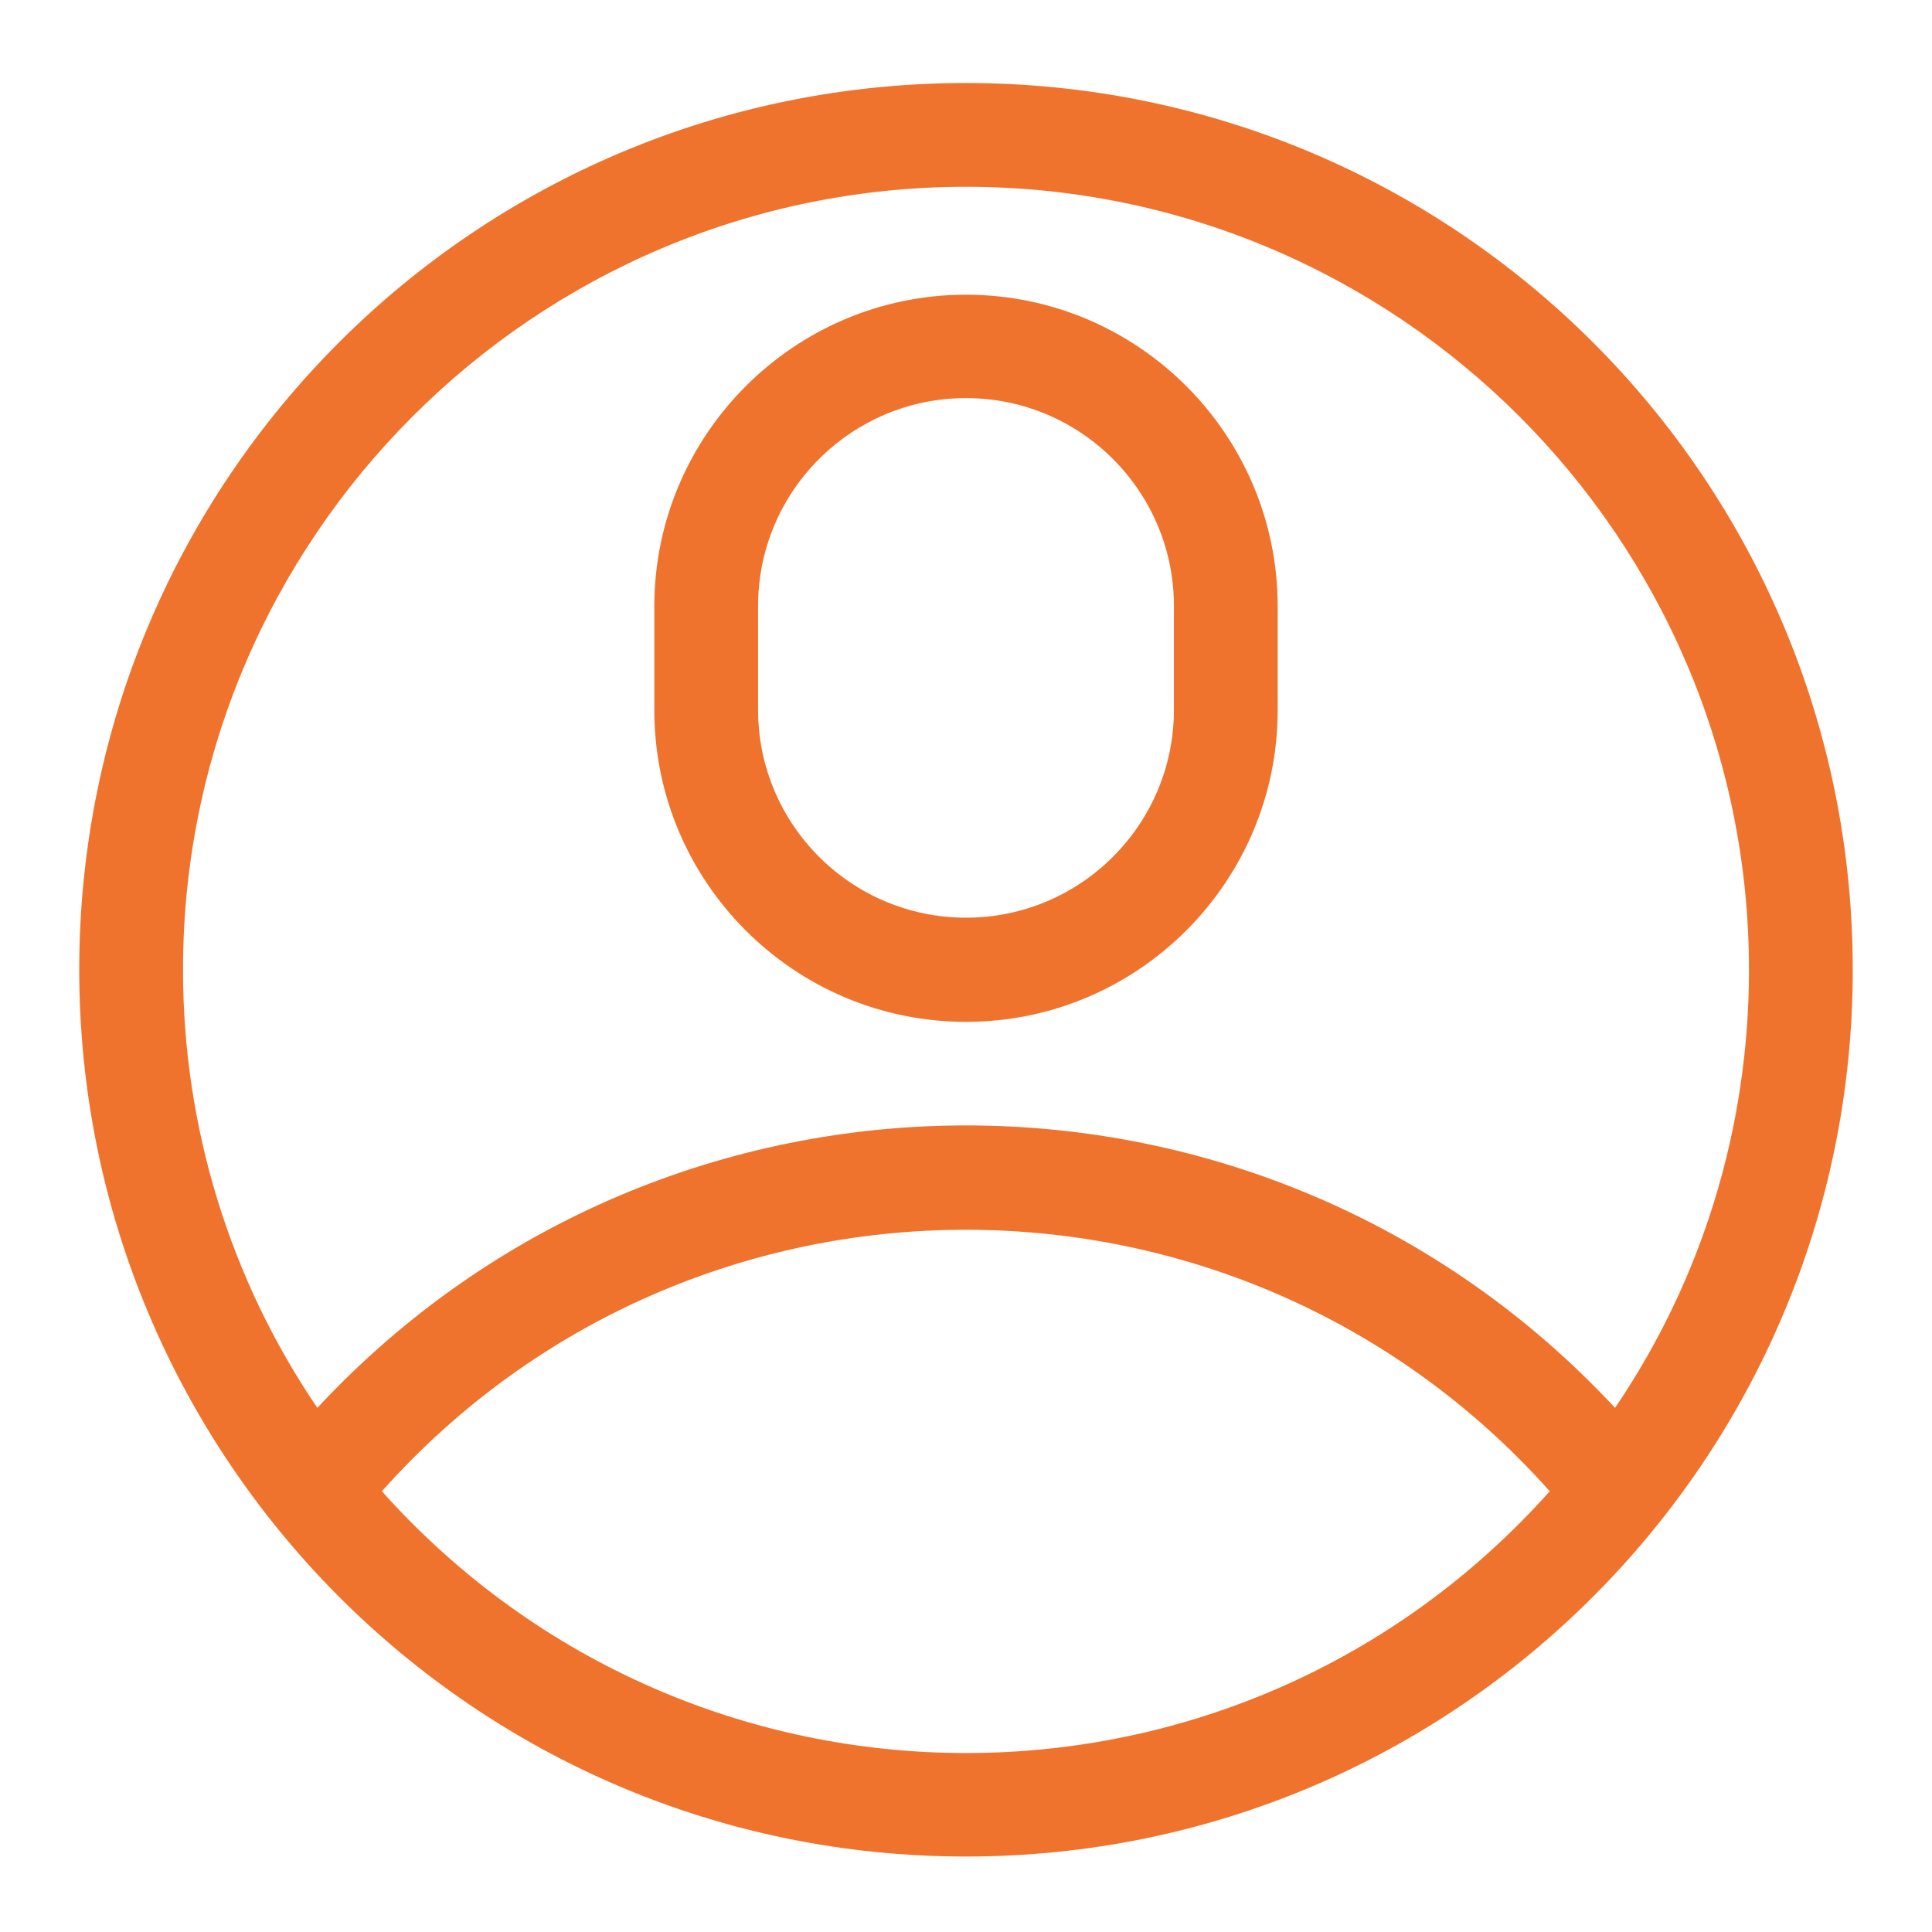
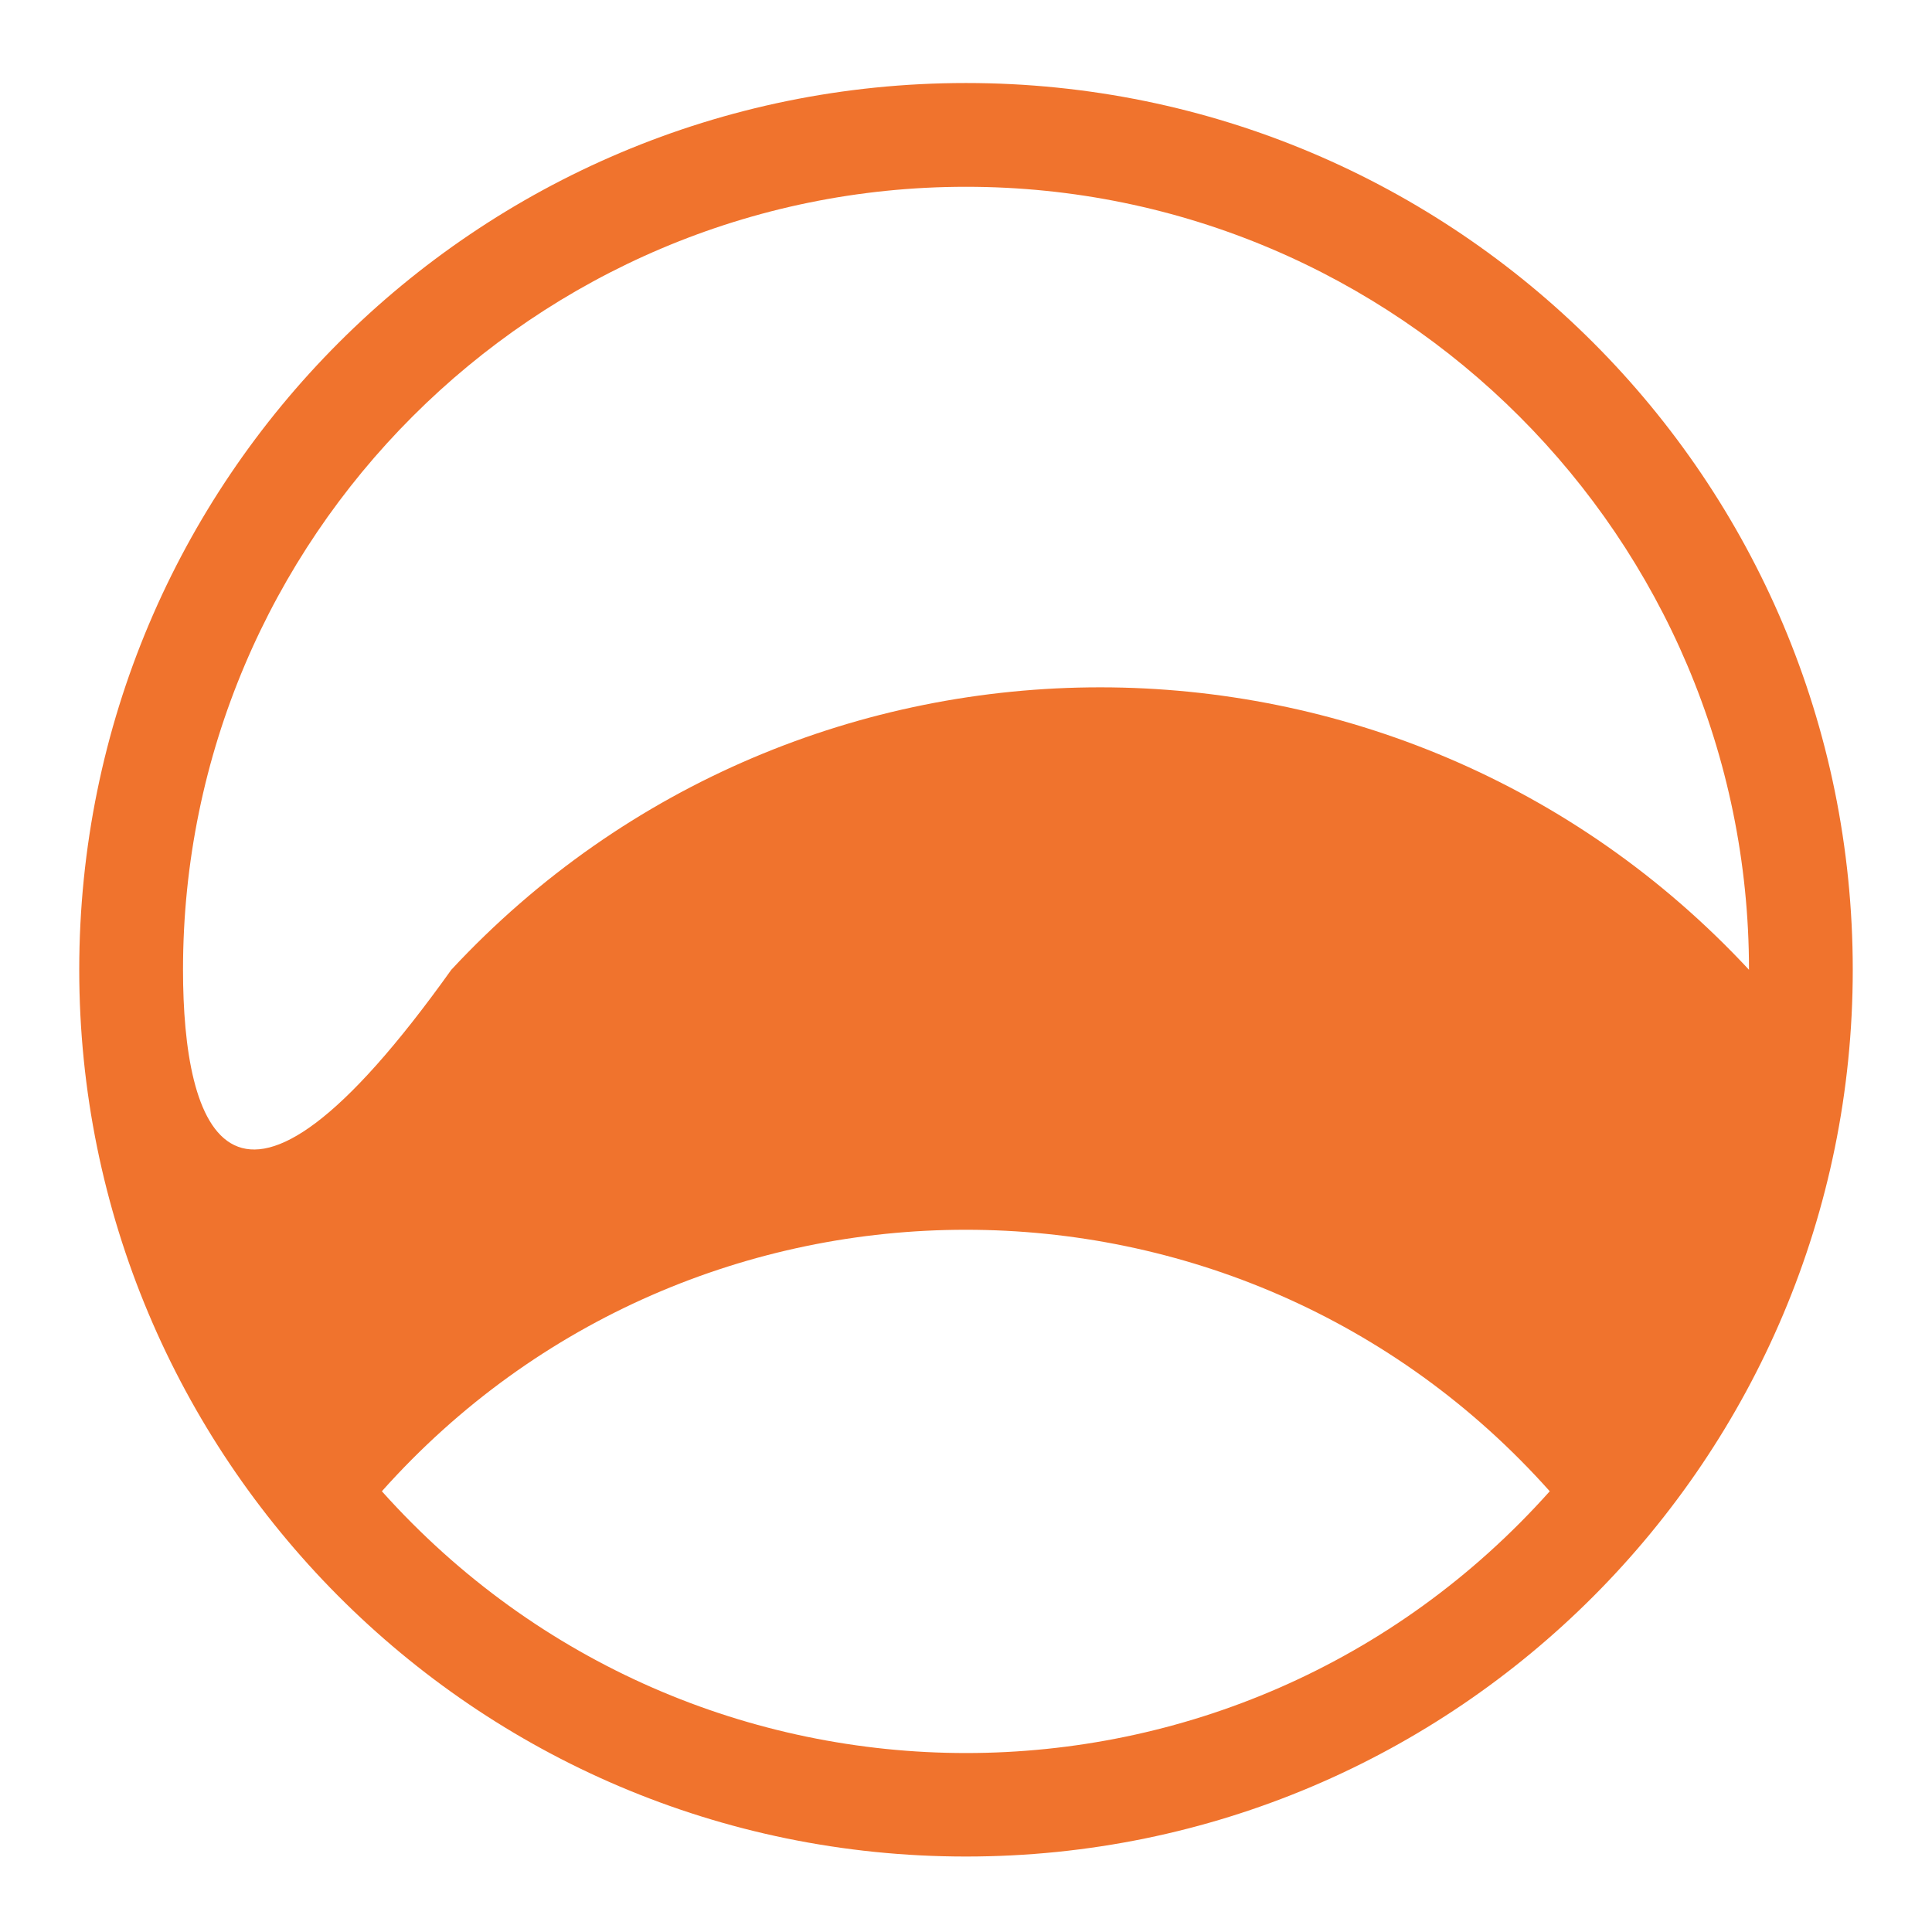
<svg xmlns="http://www.w3.org/2000/svg" version="1.1" id="Layer_1" x="0px" y="0px" viewBox="0 0 512 512" style="enable-background:new 0 0 512 512;" xml:space="preserve">
  <style type="text/css">
	.st0{fill:#F0732D;}
</style>
-   <path class="st0" d="M491,257c0-129.9-105.1-235-235-235S21,127.1,21,257c0,128.7,104.2,235,235,235C386.2,492,491,386.3,491,257z   M256,49.5c114.4,0,207.5,93.1,207.5,207.5c0,41.8-12.4,82.1-35.5,116.1c-92.7-99.7-251-99.9-343.9,0C61,339.1,48.5,298.8,48.5,257  C48.5,142.6,141.6,49.5,256,49.5z M101.2,395.2c82.4-92.4,227.1-92.4,309.5,0C328.1,487.7,184,487.7,101.2,395.2z" />
-   <path class="st0" d="M256,270.8c45.6,0,82.6-37.1,82.6-82.6v-27.5c0-45.6-37.1-82.6-82.6-82.6s-82.6,37.1-82.6,82.6v27.5  C173.4,233.7,210.4,270.8,256,270.8z M200.9,160.6c0-30.4,24.7-55.1,55.1-55.1s55.1,24.7,55.1,55.1v27.5c0,30.4-24.7,55.1-55.1,55.1  s-55.1-24.7-55.1-55.1V160.6z" />
+   <path class="st0" d="M491,257c0-129.9-105.1-235-235-235S21,127.1,21,257c0,128.7,104.2,235,235,235C386.2,492,491,386.3,491,257z   M256,49.5c114.4,0,207.5,93.1,207.5,207.5c-92.7-99.7-251-99.9-343.9,0C61,339.1,48.5,298.8,48.5,257  C48.5,142.6,141.6,49.5,256,49.5z M101.2,395.2c82.4-92.4,227.1-92.4,309.5,0C328.1,487.7,184,487.7,101.2,395.2z" />
</svg>